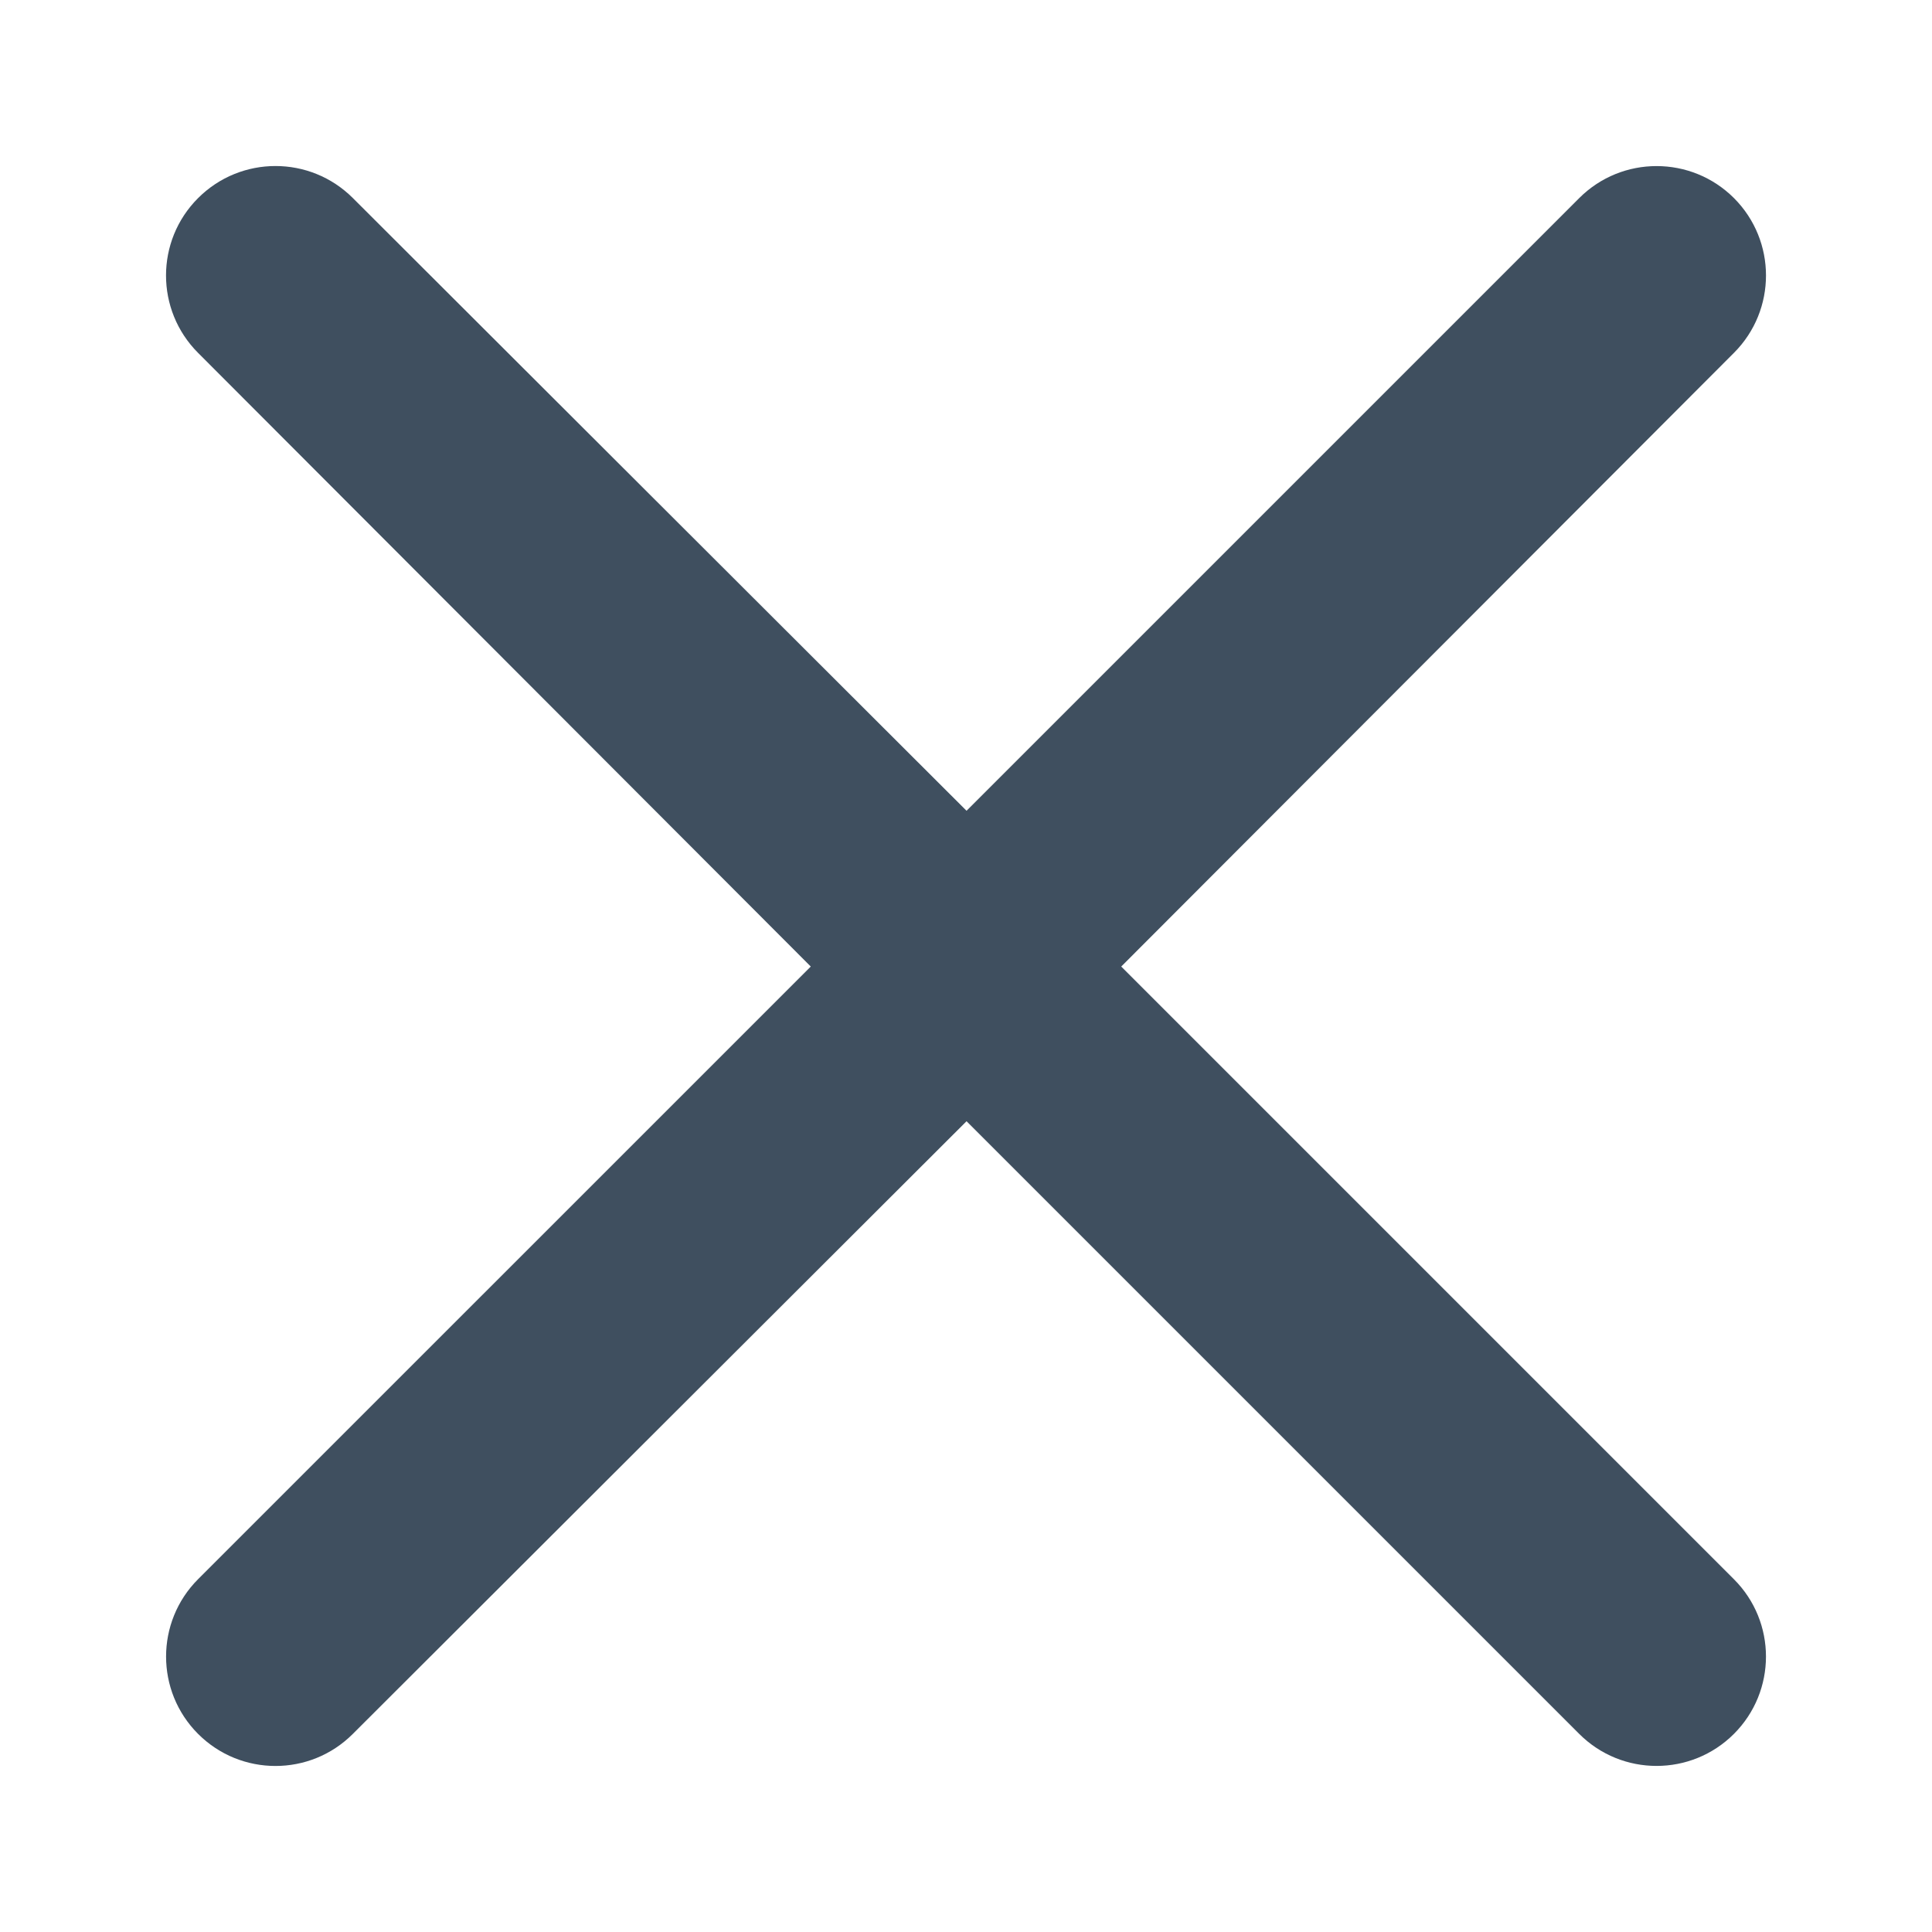
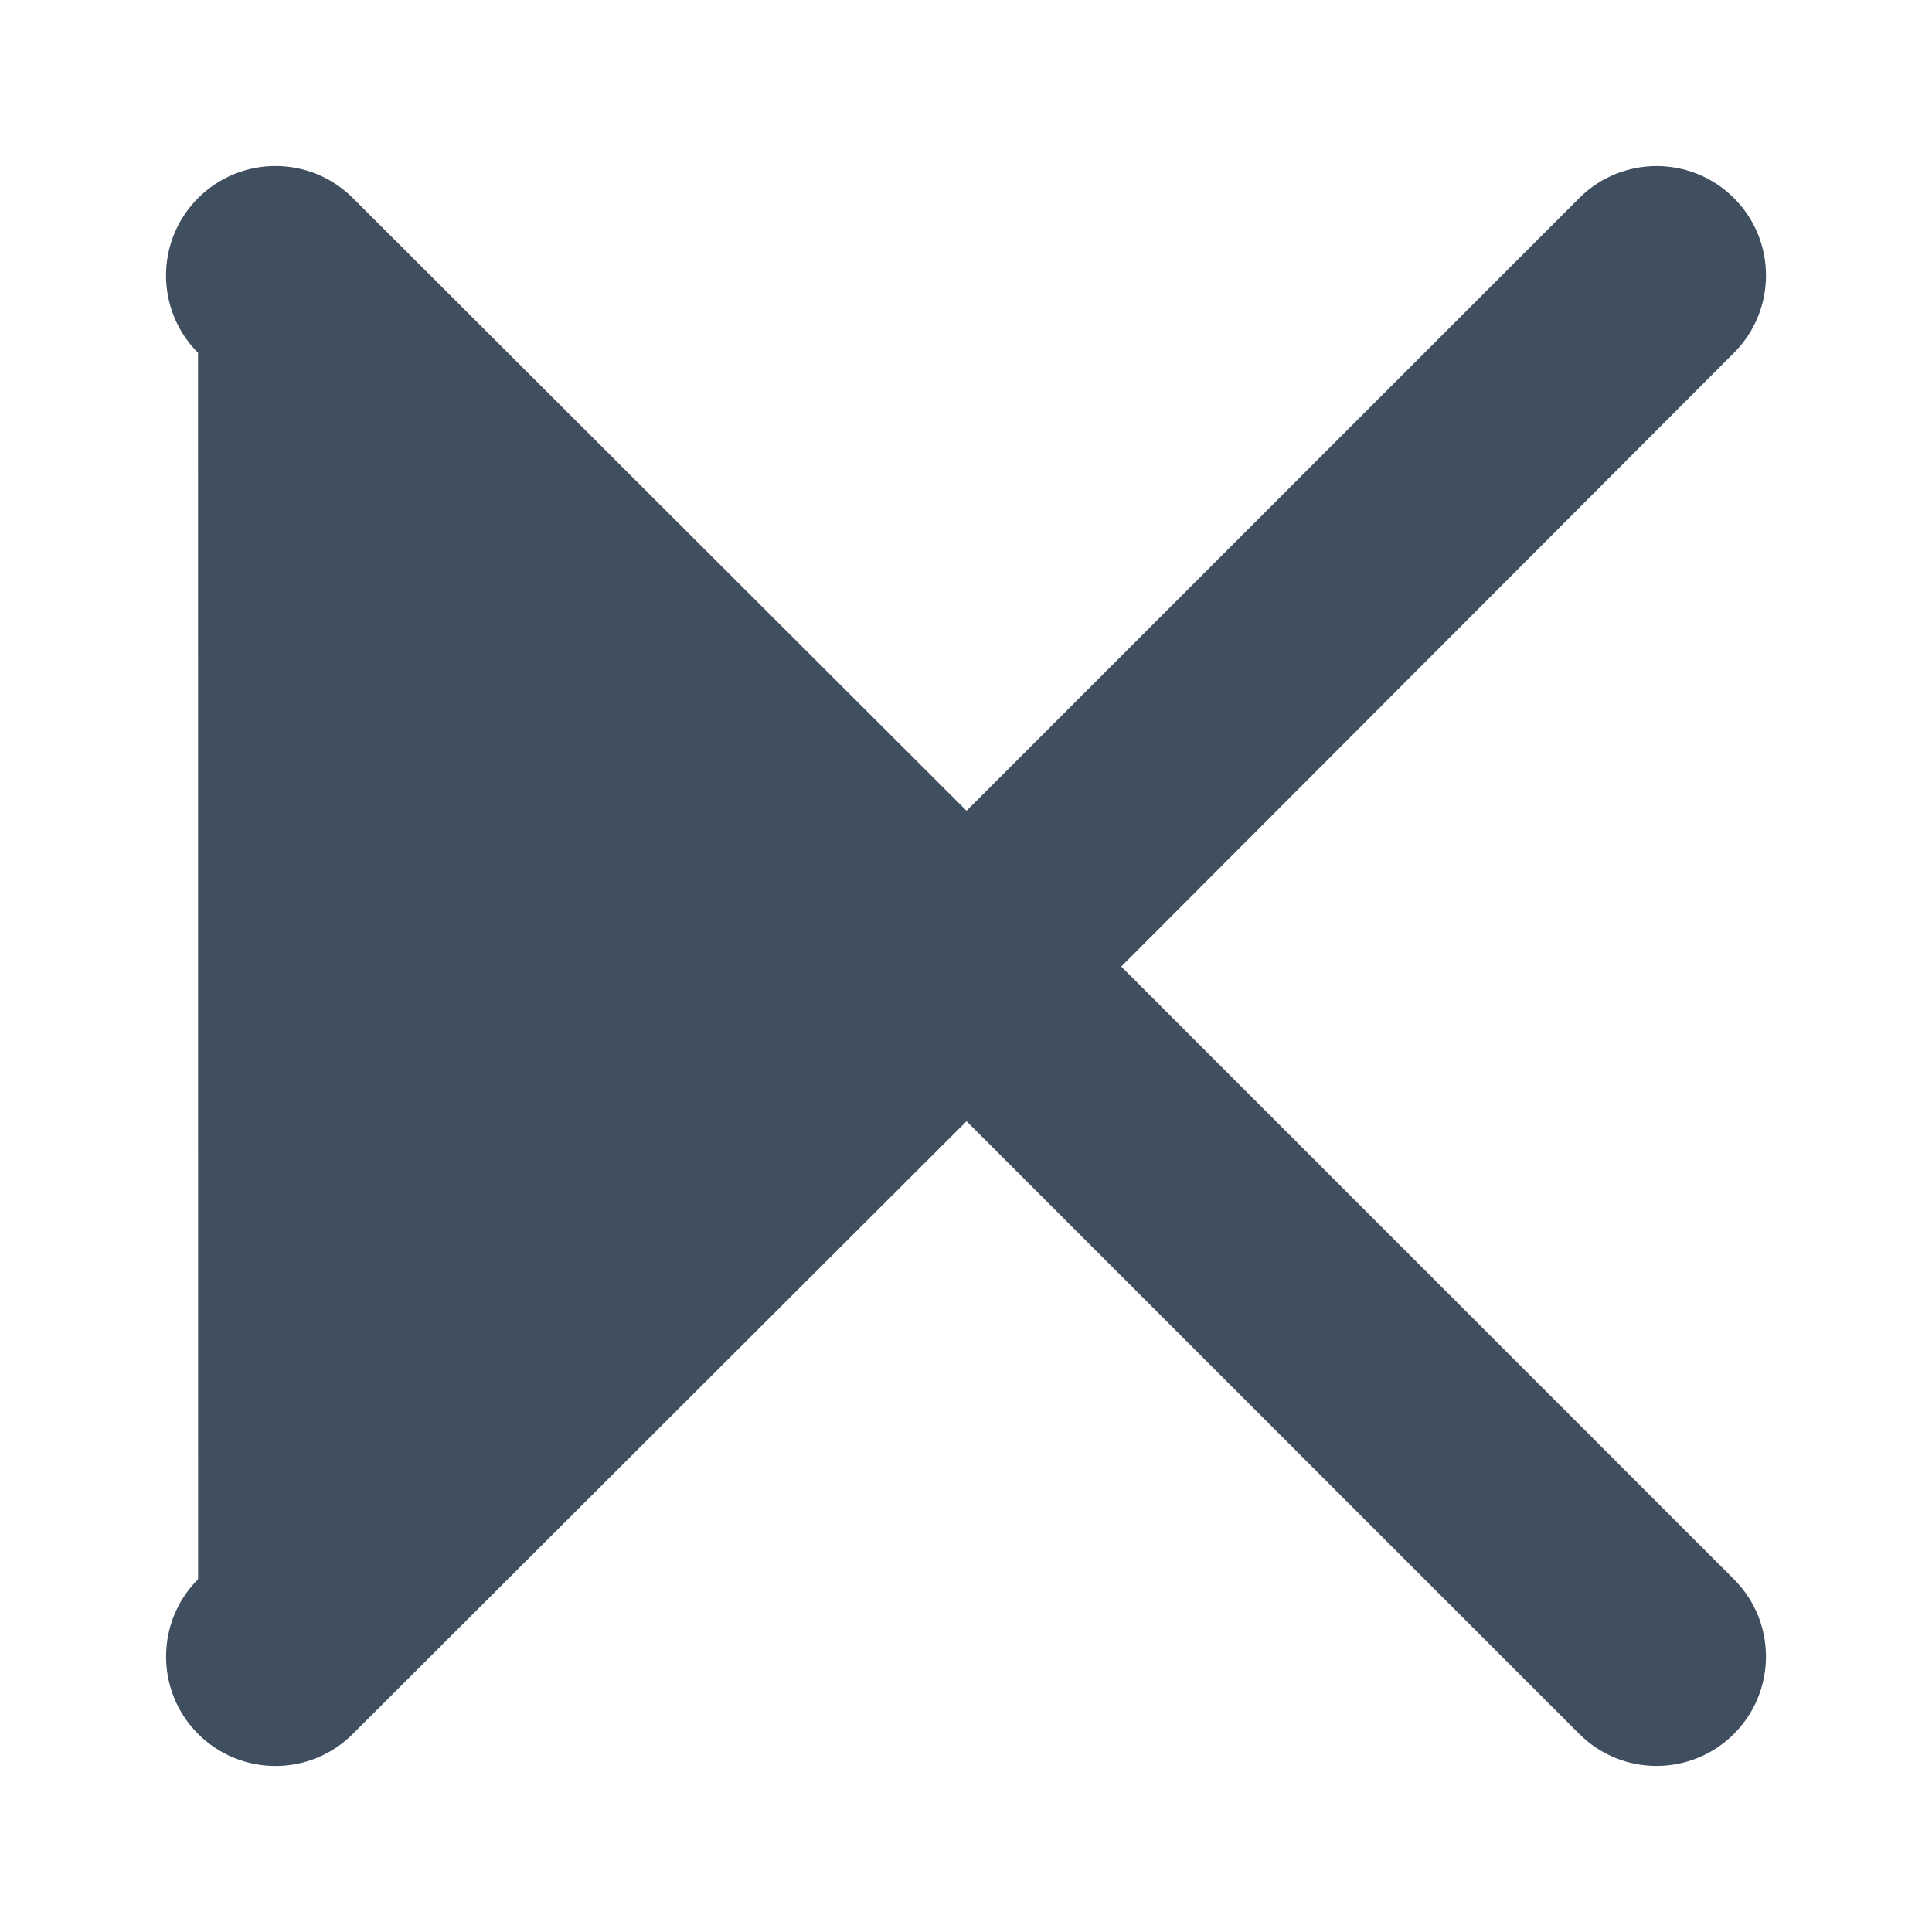
<svg xmlns="http://www.w3.org/2000/svg" width="32" height="32" viewBox="0 0 32 32" fill="none">
-   <path d="M28.721 5.843C29.427 5.135 29.427 3.989 28.72 3.281C28.012 2.574 26.864 2.574 26.157 3.281L16.009 13.429L5.844 3.28C5.136 2.573 3.989 2.573 3.281 3.281C2.573 3.988 2.573 5.136 3.28 5.844L13.429 16.009L3.281 26.156C2.574 26.864 2.574 28.012 3.281 28.719C3.989 29.427 5.136 29.427 5.843 28.72L16.009 18.571L26.157 28.719C26.864 29.426 28.012 29.426 28.719 28.719C29.427 28.011 29.427 26.864 28.719 26.157L18.571 16.009L28.721 5.843Z" fill="#3F4F5F" />
+   <path d="M28.721 5.843C29.427 5.135 29.427 3.989 28.72 3.281C28.012 2.574 26.864 2.574 26.157 3.281L16.009 13.429L5.844 3.28C5.136 2.573 3.989 2.573 3.281 3.281C2.573 3.988 2.573 5.136 3.28 5.844L3.281 26.156C2.574 26.864 2.574 28.012 3.281 28.719C3.989 29.427 5.136 29.427 5.843 28.72L16.009 18.571L26.157 28.719C26.864 29.426 28.012 29.426 28.719 28.719C29.427 28.011 29.427 26.864 28.719 26.157L18.571 16.009L28.721 5.843Z" fill="#3F4F5F" />
</svg>